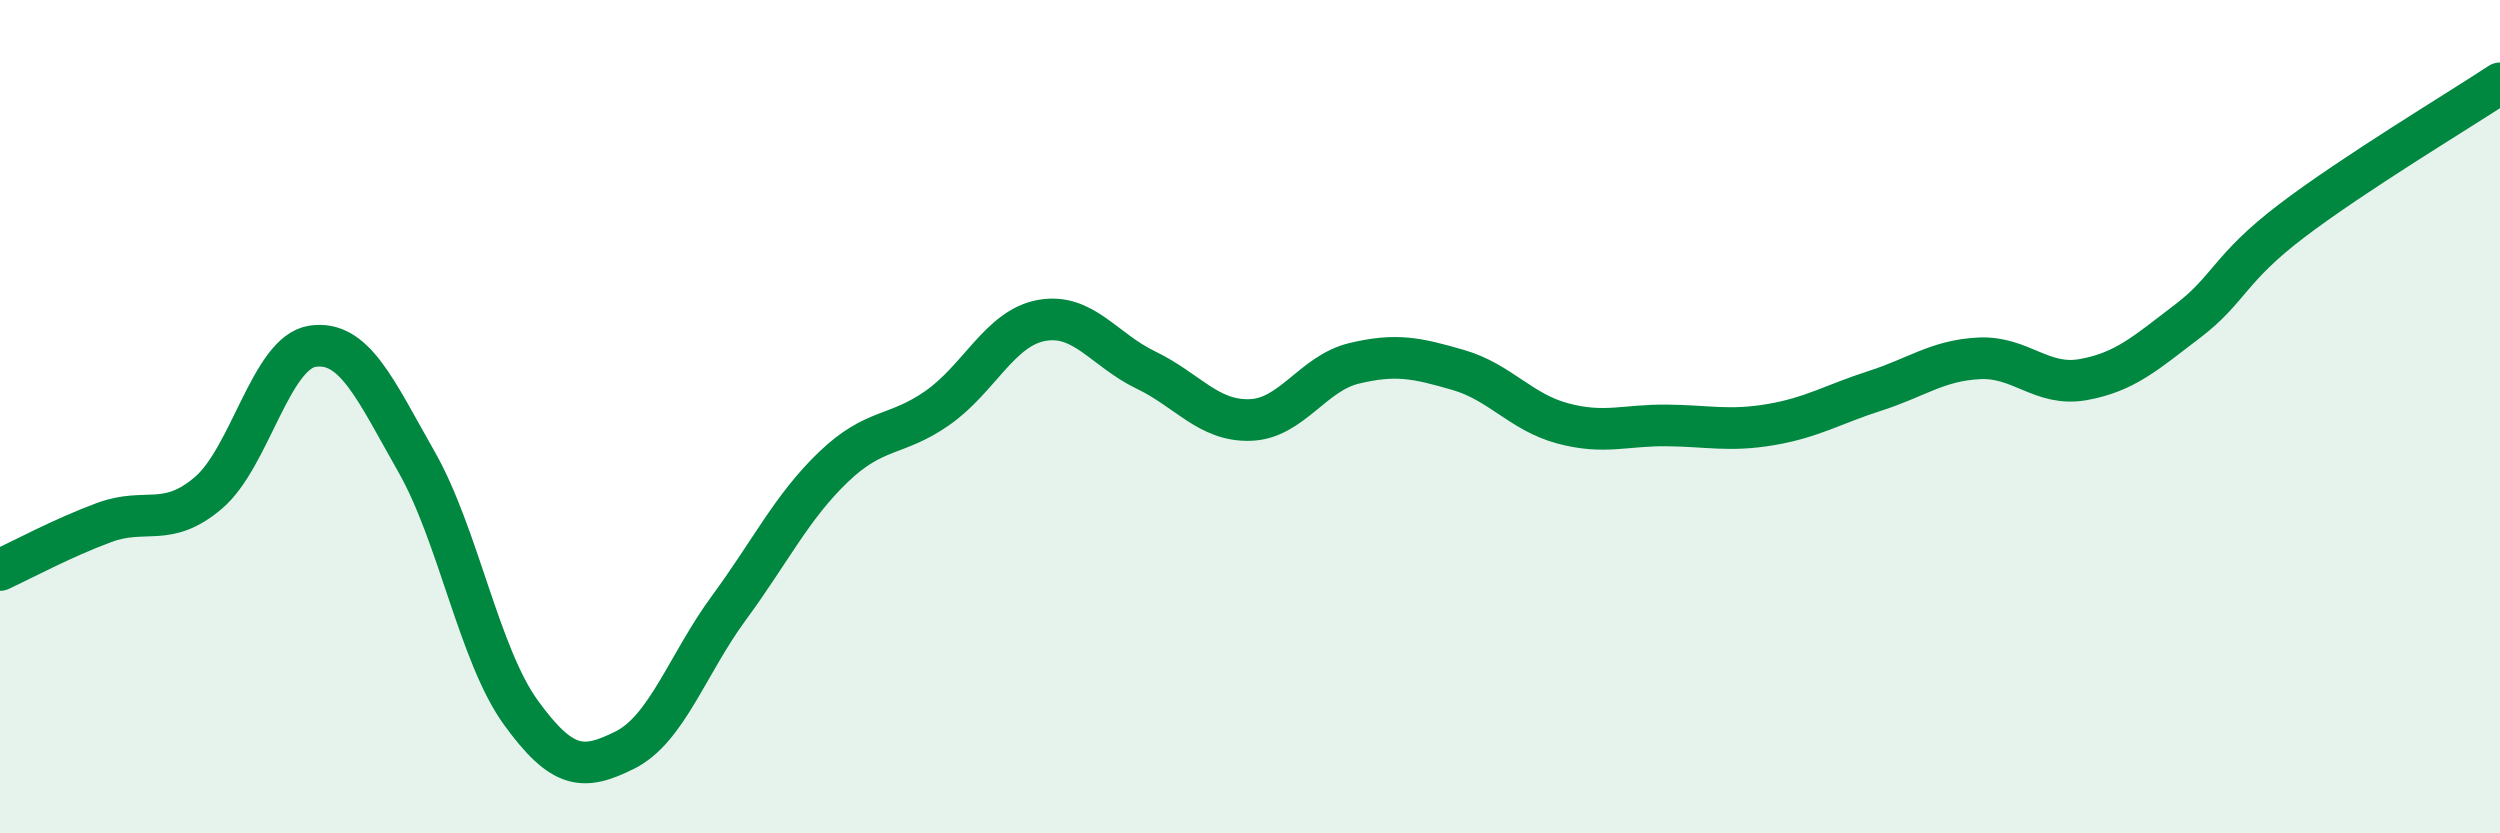
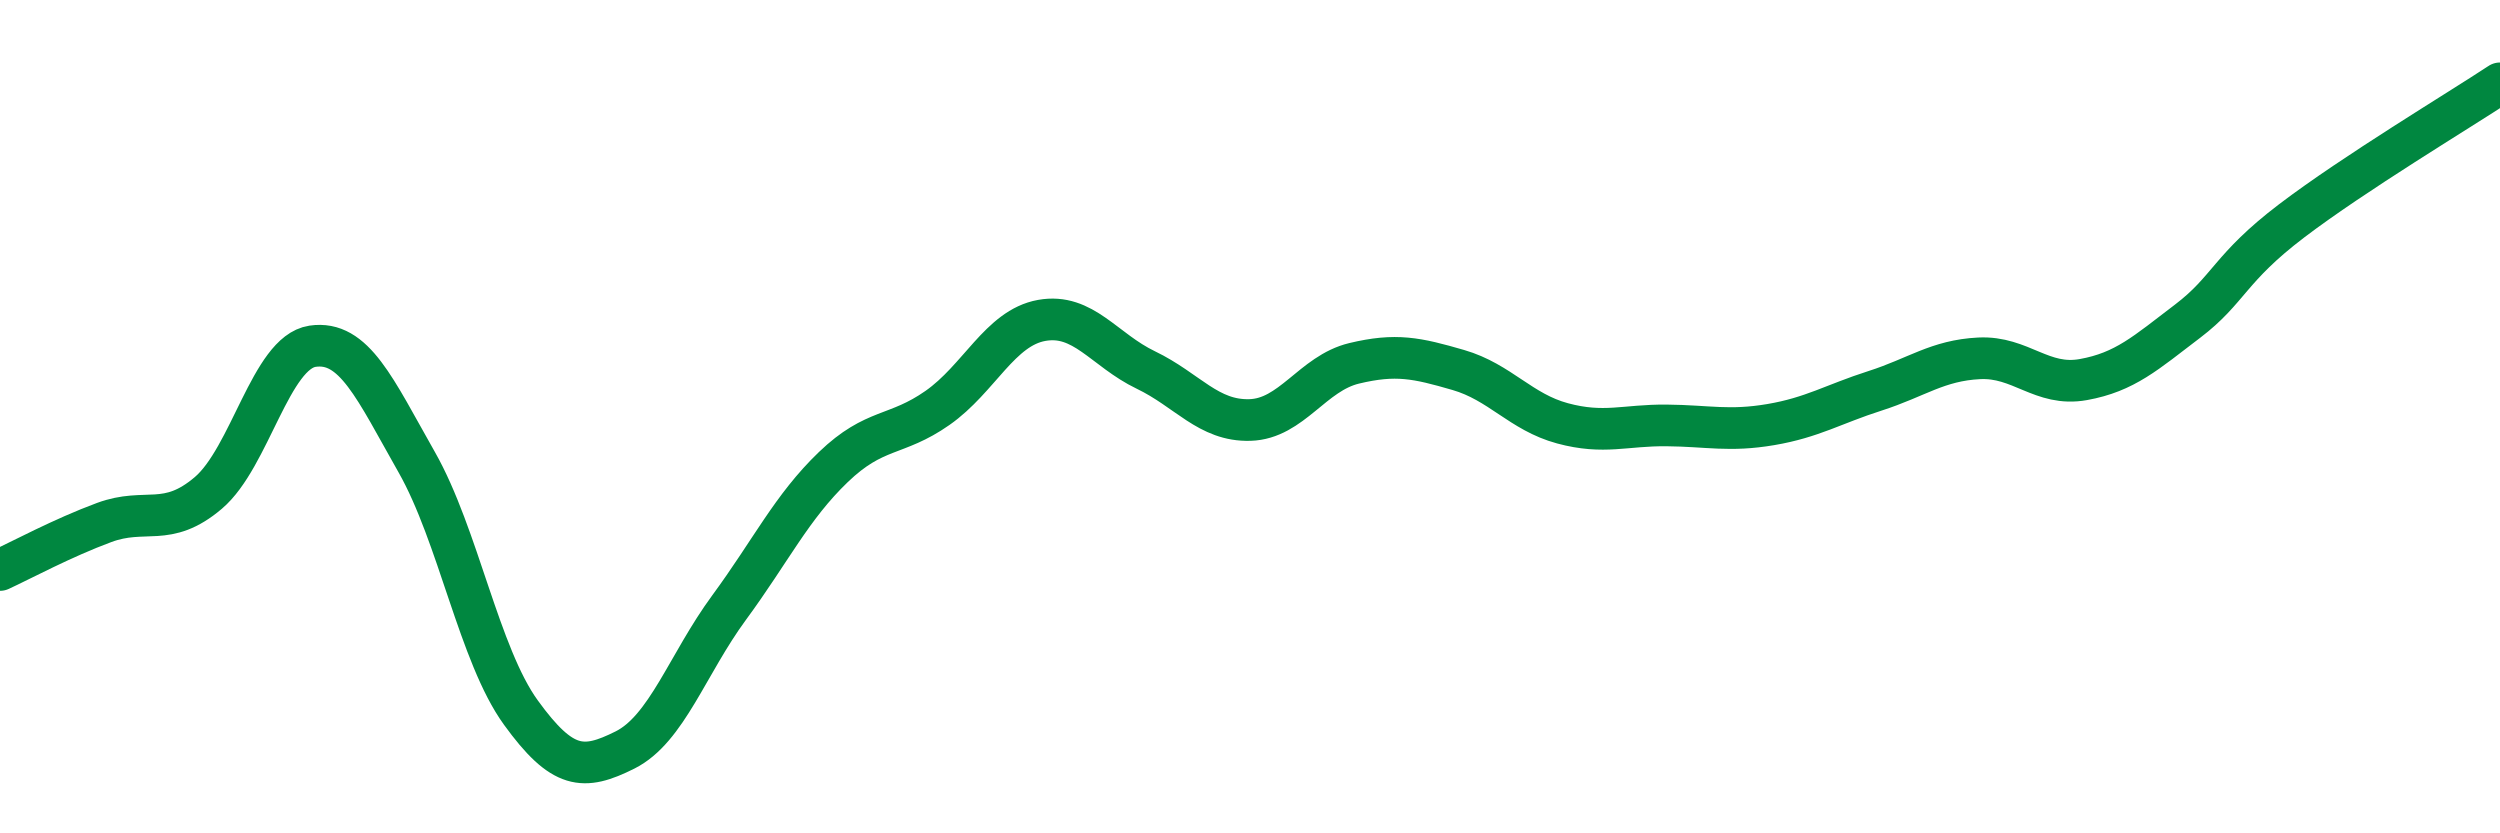
<svg xmlns="http://www.w3.org/2000/svg" width="60" height="20" viewBox="0 0 60 20">
-   <path d="M 0,13.68 C 0.5,13.45 1.5,12.91 2.5,12.54 C 3.5,12.17 4,12.68 5,11.83 C 6,10.98 6.5,8.46 7.5,8.31 C 8.5,8.16 9,9.33 10,11.09 C 11,12.85 11.5,15.72 12.5,17.1 C 13.5,18.48 14,18.5 15,18 C 16,17.5 16.5,15.94 17.5,14.58 C 18.5,13.22 19,12.17 20,11.21 C 21,10.25 21.5,10.49 22.5,9.79 C 23.5,9.09 24,7.87 25,7.69 C 26,7.51 26.5,8.4 27.5,8.88 C 28.5,9.36 29,10.11 30,10.08 C 31,10.05 31.5,8.96 32.5,8.72 C 33.5,8.48 34,8.59 35,8.88 C 36,9.17 36.5,9.89 37.5,10.16 C 38.5,10.43 39,10.2 40,10.21 C 41,10.22 41.5,10.36 42.5,10.19 C 43.5,10.02 44,9.7 45,9.38 C 46,9.06 46.5,8.65 47.5,8.6 C 48.5,8.55 49,9.29 50,9.11 C 51,8.93 51.5,8.47 52.5,7.71 C 53.5,6.95 53.5,6.44 55,5.3 C 56.5,4.16 59,2.66 60,2L60 20L0 20Z" fill="#008740" opacity="0.1" stroke-linecap="round" stroke-linejoin="round" />
  <path d="M 0,13.68 C 0.5,13.45 1.5,12.91 2.5,12.54 C 3.5,12.17 4,12.68 5,11.83 C 6,10.98 6.5,8.46 7.5,8.31 C 8.5,8.16 9,9.33 10,11.09 C 11,12.85 11.5,15.72 12.5,17.1 C 13.5,18.48 14,18.5 15,18 C 16,17.5 16.5,15.94 17.5,14.58 C 18.5,13.22 19,12.17 20,11.21 C 21,10.25 21.5,10.49 22.5,9.79 C 23.5,9.09 24,7.87 25,7.69 C 26,7.51 26.5,8.4 27.5,8.88 C 28.5,9.36 29,10.11 30,10.08 C 31,10.05 31.5,8.96 32.5,8.72 C 33.5,8.48 34,8.59 35,8.88 C 36,9.17 36.5,9.89 37.5,10.16 C 38.5,10.43 39,10.2 40,10.21 C 41,10.22 41.5,10.36 42.5,10.19 C 43.5,10.02 44,9.7 45,9.38 C 46,9.06 46.5,8.65 47.5,8.6 C 48.5,8.55 49,9.29 50,9.11 C 51,8.93 51.5,8.47 52.5,7.71 C 53.5,6.95 53.5,6.44 55,5.3 C 56.5,4.16 59,2.66 60,2" stroke="#008740" stroke-width="1" fill="none" stroke-linecap="round" stroke-linejoin="round" />
</svg>